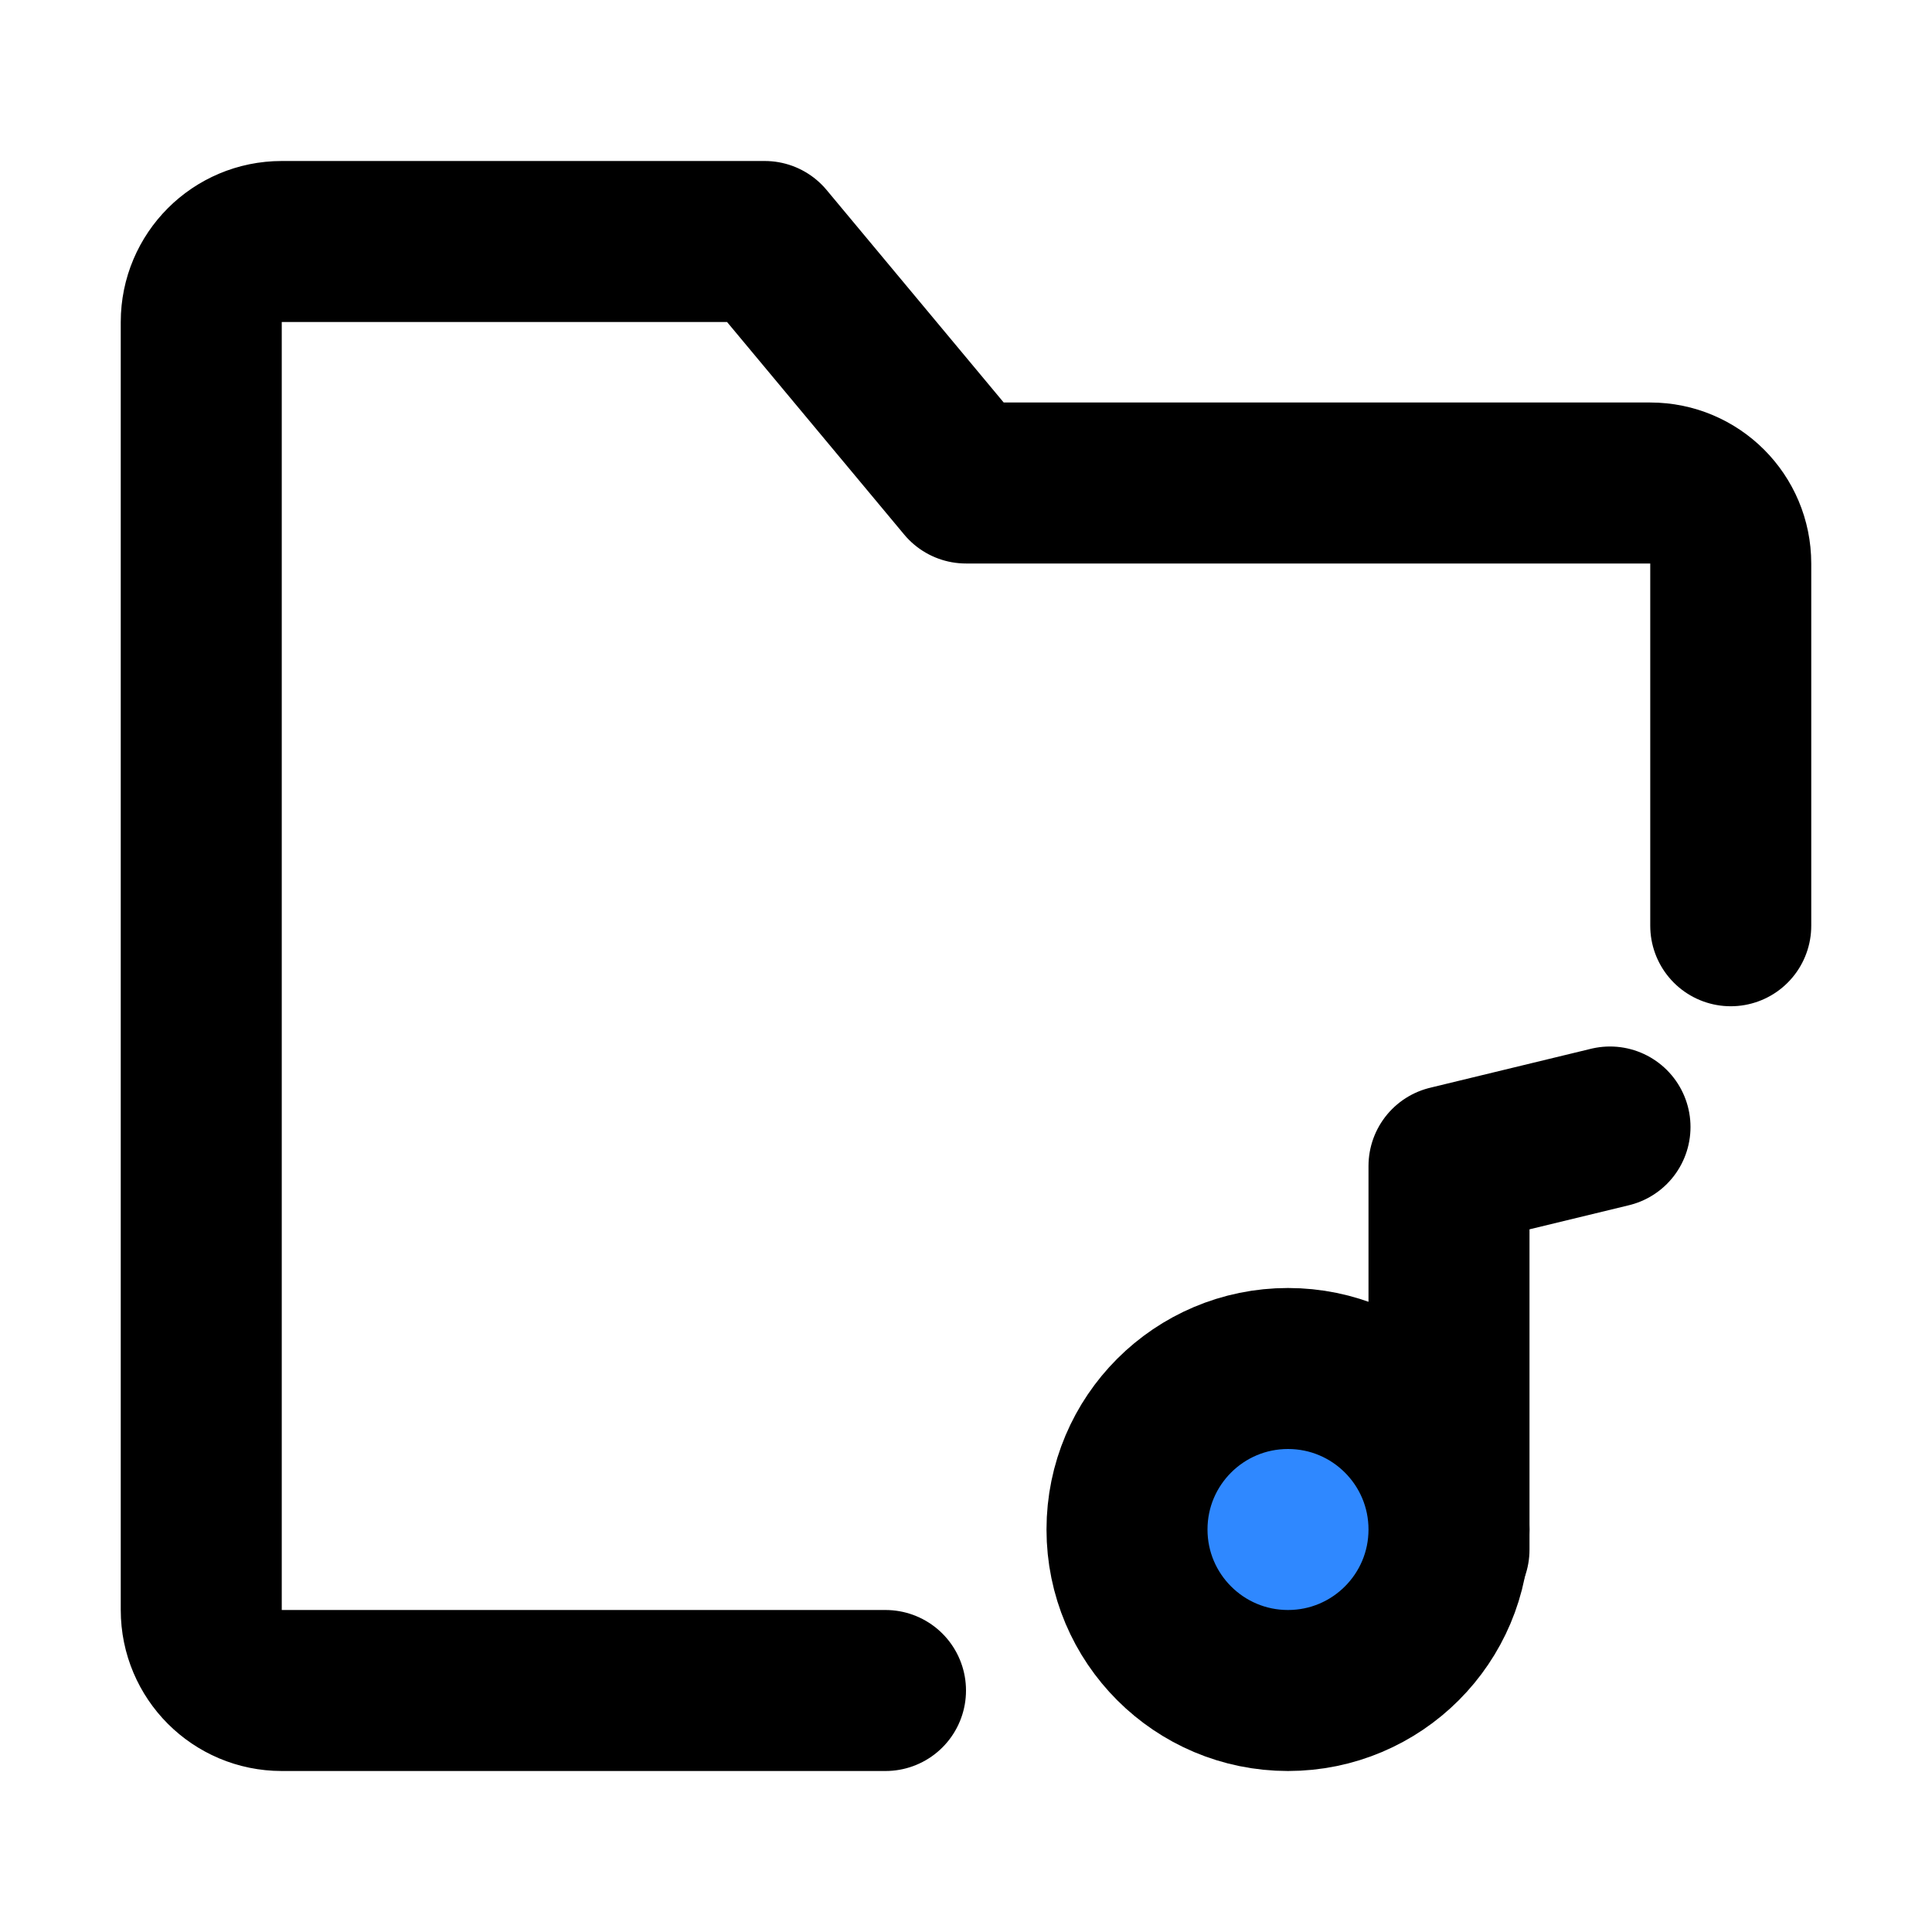
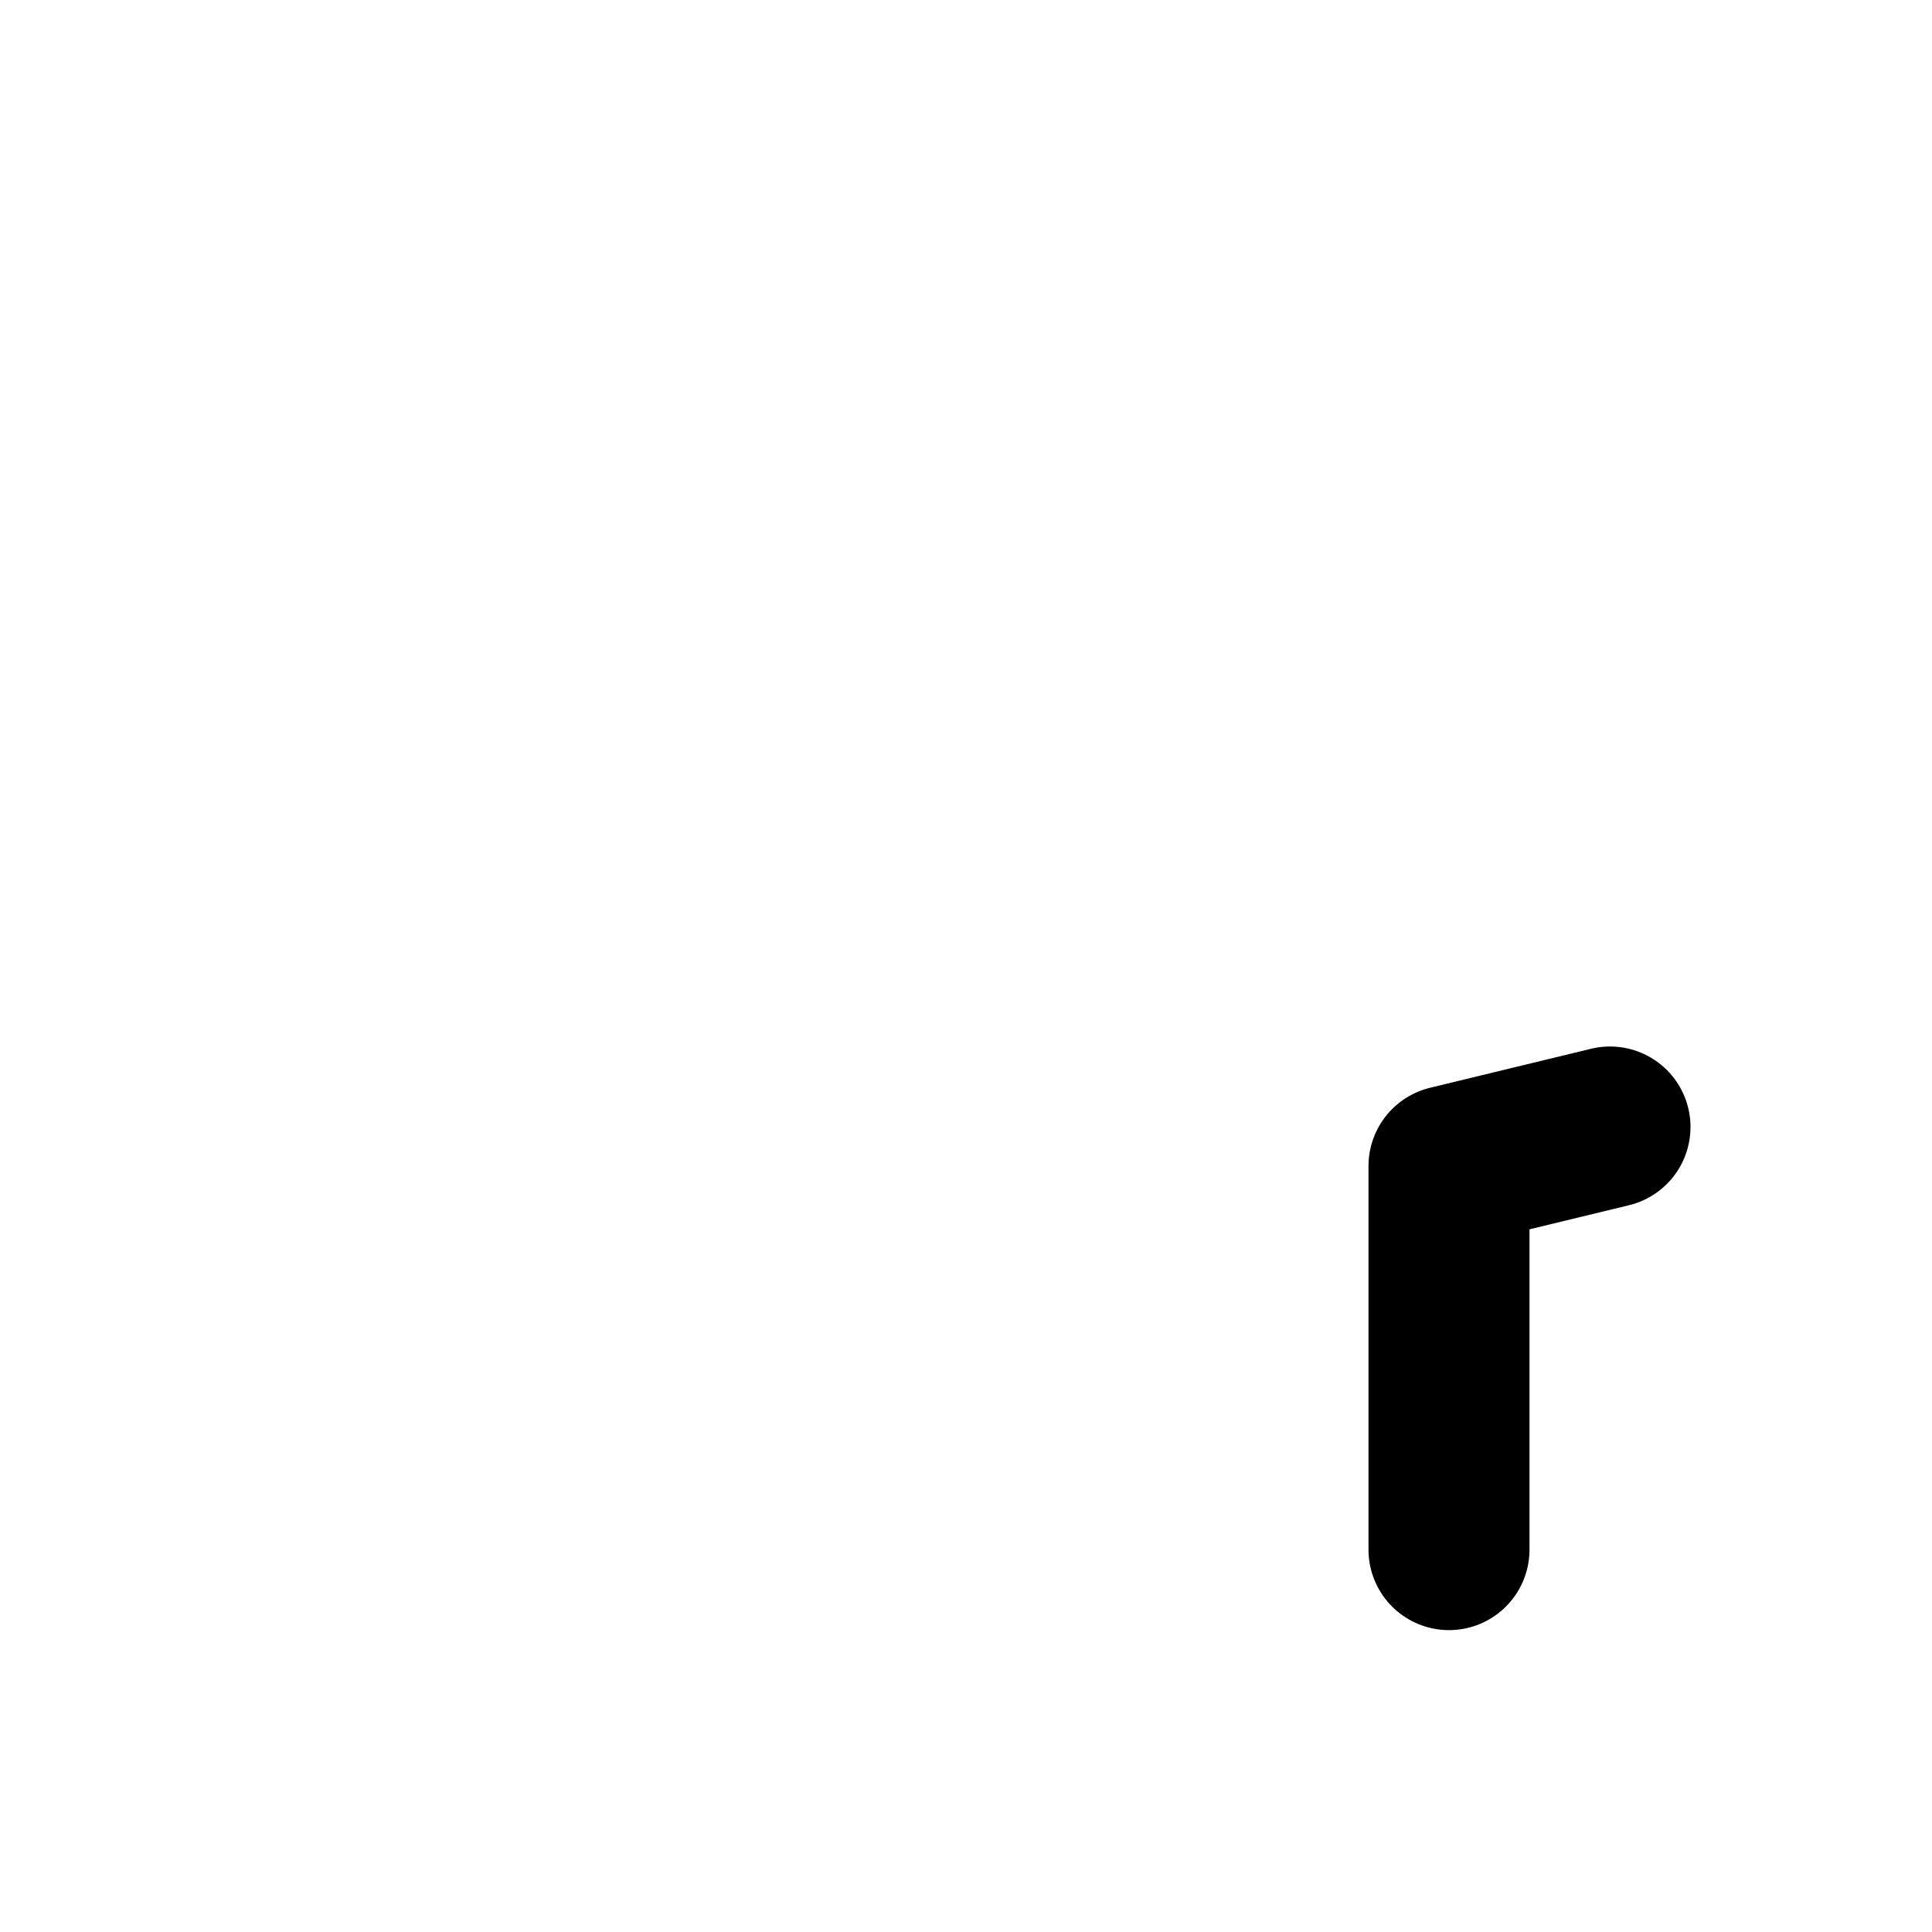
<svg xmlns="http://www.w3.org/2000/svg" width="48" height="48" viewBox="0 0 48 48" fill="none">
-   <path d="M43 23V14C43 12.895 42.105 12 41 12H24L19 6H7C5.895 6 5 6.895 5 8V40C5 41.105 5.895 42 7 42H22" stroke="black" stroke-width="4" stroke-linecap="round" stroke-linejoin="round" />
  <path d="M40 28L36 28.969V38.5" stroke="black" stroke-width="4" stroke-linecap="round" stroke-linejoin="round" />
-   <circle cx="32" cy="38" r="4" fill="#2F88FF" stroke="black" stroke-width="4" stroke-linecap="round" stroke-linejoin="round" />
</svg>